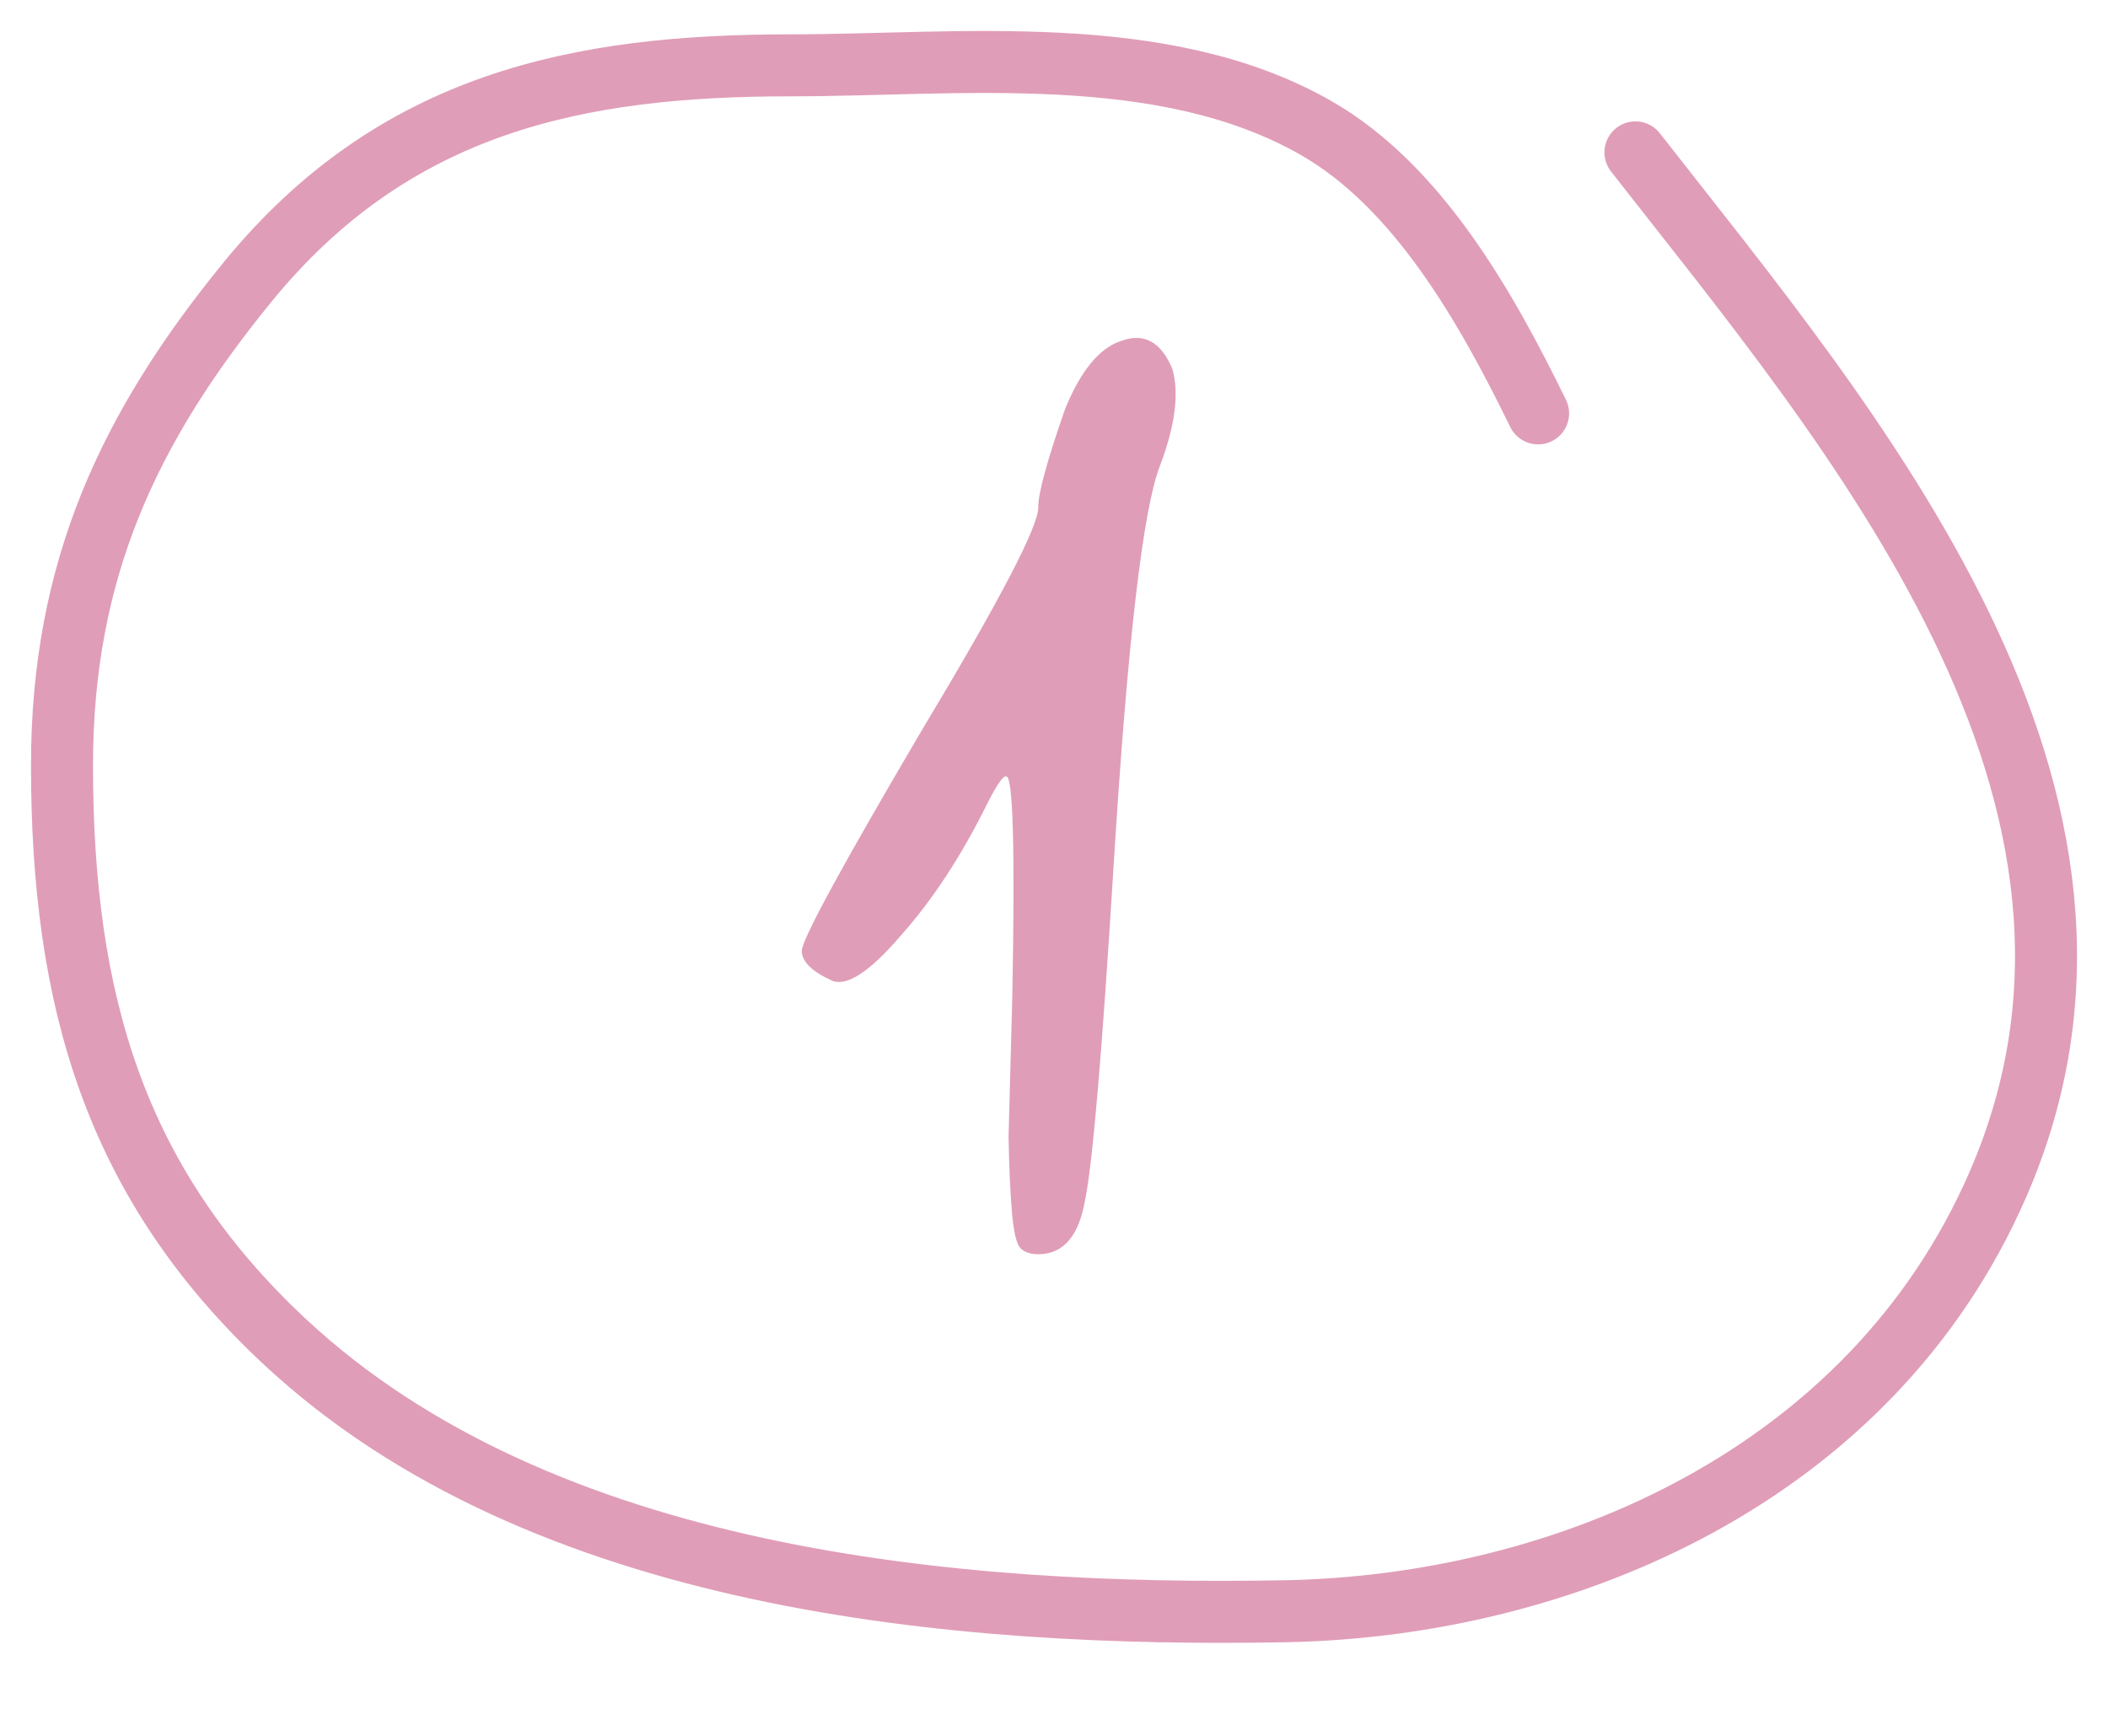
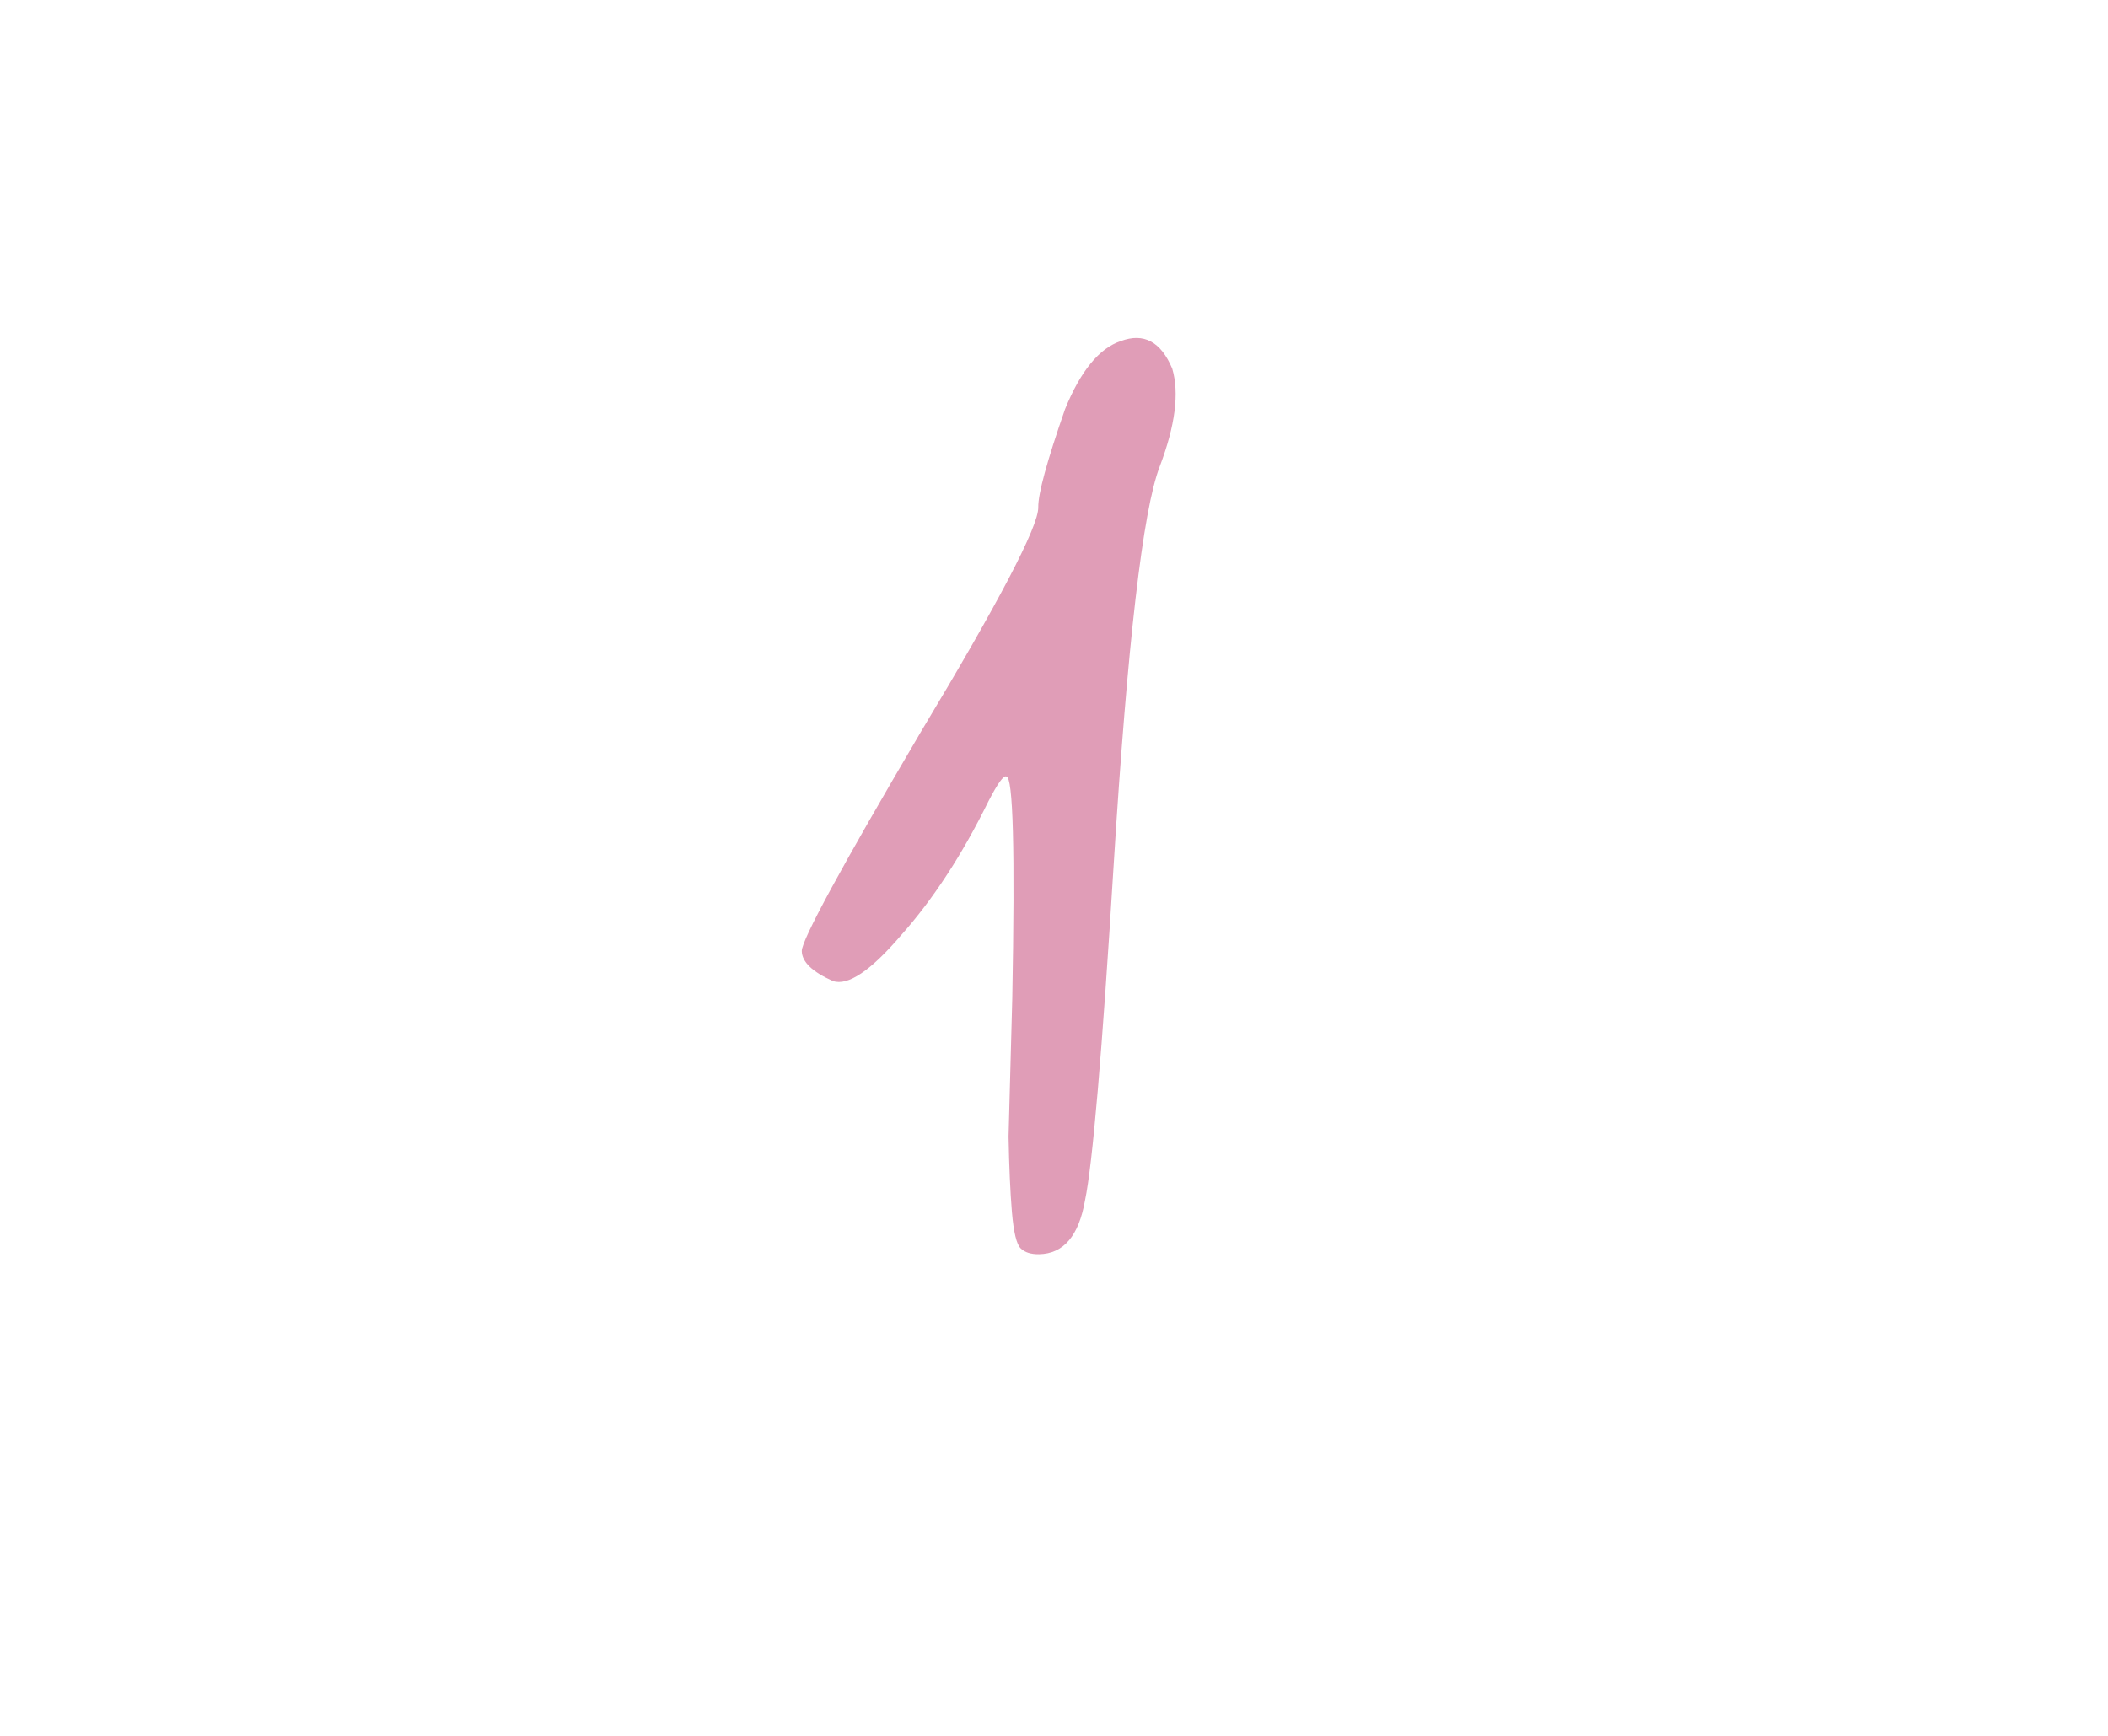
<svg xmlns="http://www.w3.org/2000/svg" width="34" height="28" viewBox="0 0 34 28" fill="none">
  <path d="M17.178 6.6C17.43 5.982 17.73 5.616 18.078 5.501C18.448 5.363 18.724 5.511 18.907 5.946C19.023 6.338 18.956 6.864 18.705 7.525C18.433 8.23 18.185 10.368 17.963 13.94C17.776 16.985 17.621 18.793 17.5 19.364C17.4 19.935 17.154 20.224 16.76 20.231C16.628 20.233 16.529 20.202 16.463 20.137C16.396 20.073 16.349 19.877 16.321 19.549C16.294 19.221 16.276 18.817 16.267 18.335C16.28 17.854 16.3 17.109 16.327 16.102C16.372 13.716 16.341 12.523 16.231 12.525C16.187 12.504 16.091 12.637 15.943 12.924C15.52 13.785 15.051 14.505 14.536 15.083C14.043 15.66 13.675 15.908 13.433 15.824C13.102 15.677 12.935 15.516 12.932 15.341C12.929 15.165 13.565 13.995 14.84 11.827C16.116 9.704 16.752 8.489 16.746 8.183C16.743 7.964 16.887 7.436 17.178 6.6Z" fill="#E09DB7" />
-   <path d="M24.808 6.668C23.972 4.956 22.869 3.007 21.233 2.068C18.755 0.646 15.445 1.054 12.744 1.054C9.332 1.054 6.363 1.647 3.994 4.548C2.073 6.9 1 9.2 1 12.345C1 16.131 1.849 19.08 4.59 21.639C8.742 25.515 15.459 26.087 20.724 25.99C25.25 25.907 30.179 23.796 32.221 19.113C34.967 12.815 29.839 6.89 26.378 2.458" stroke="#E09DB7" stroke-linecap="round" />
</svg>